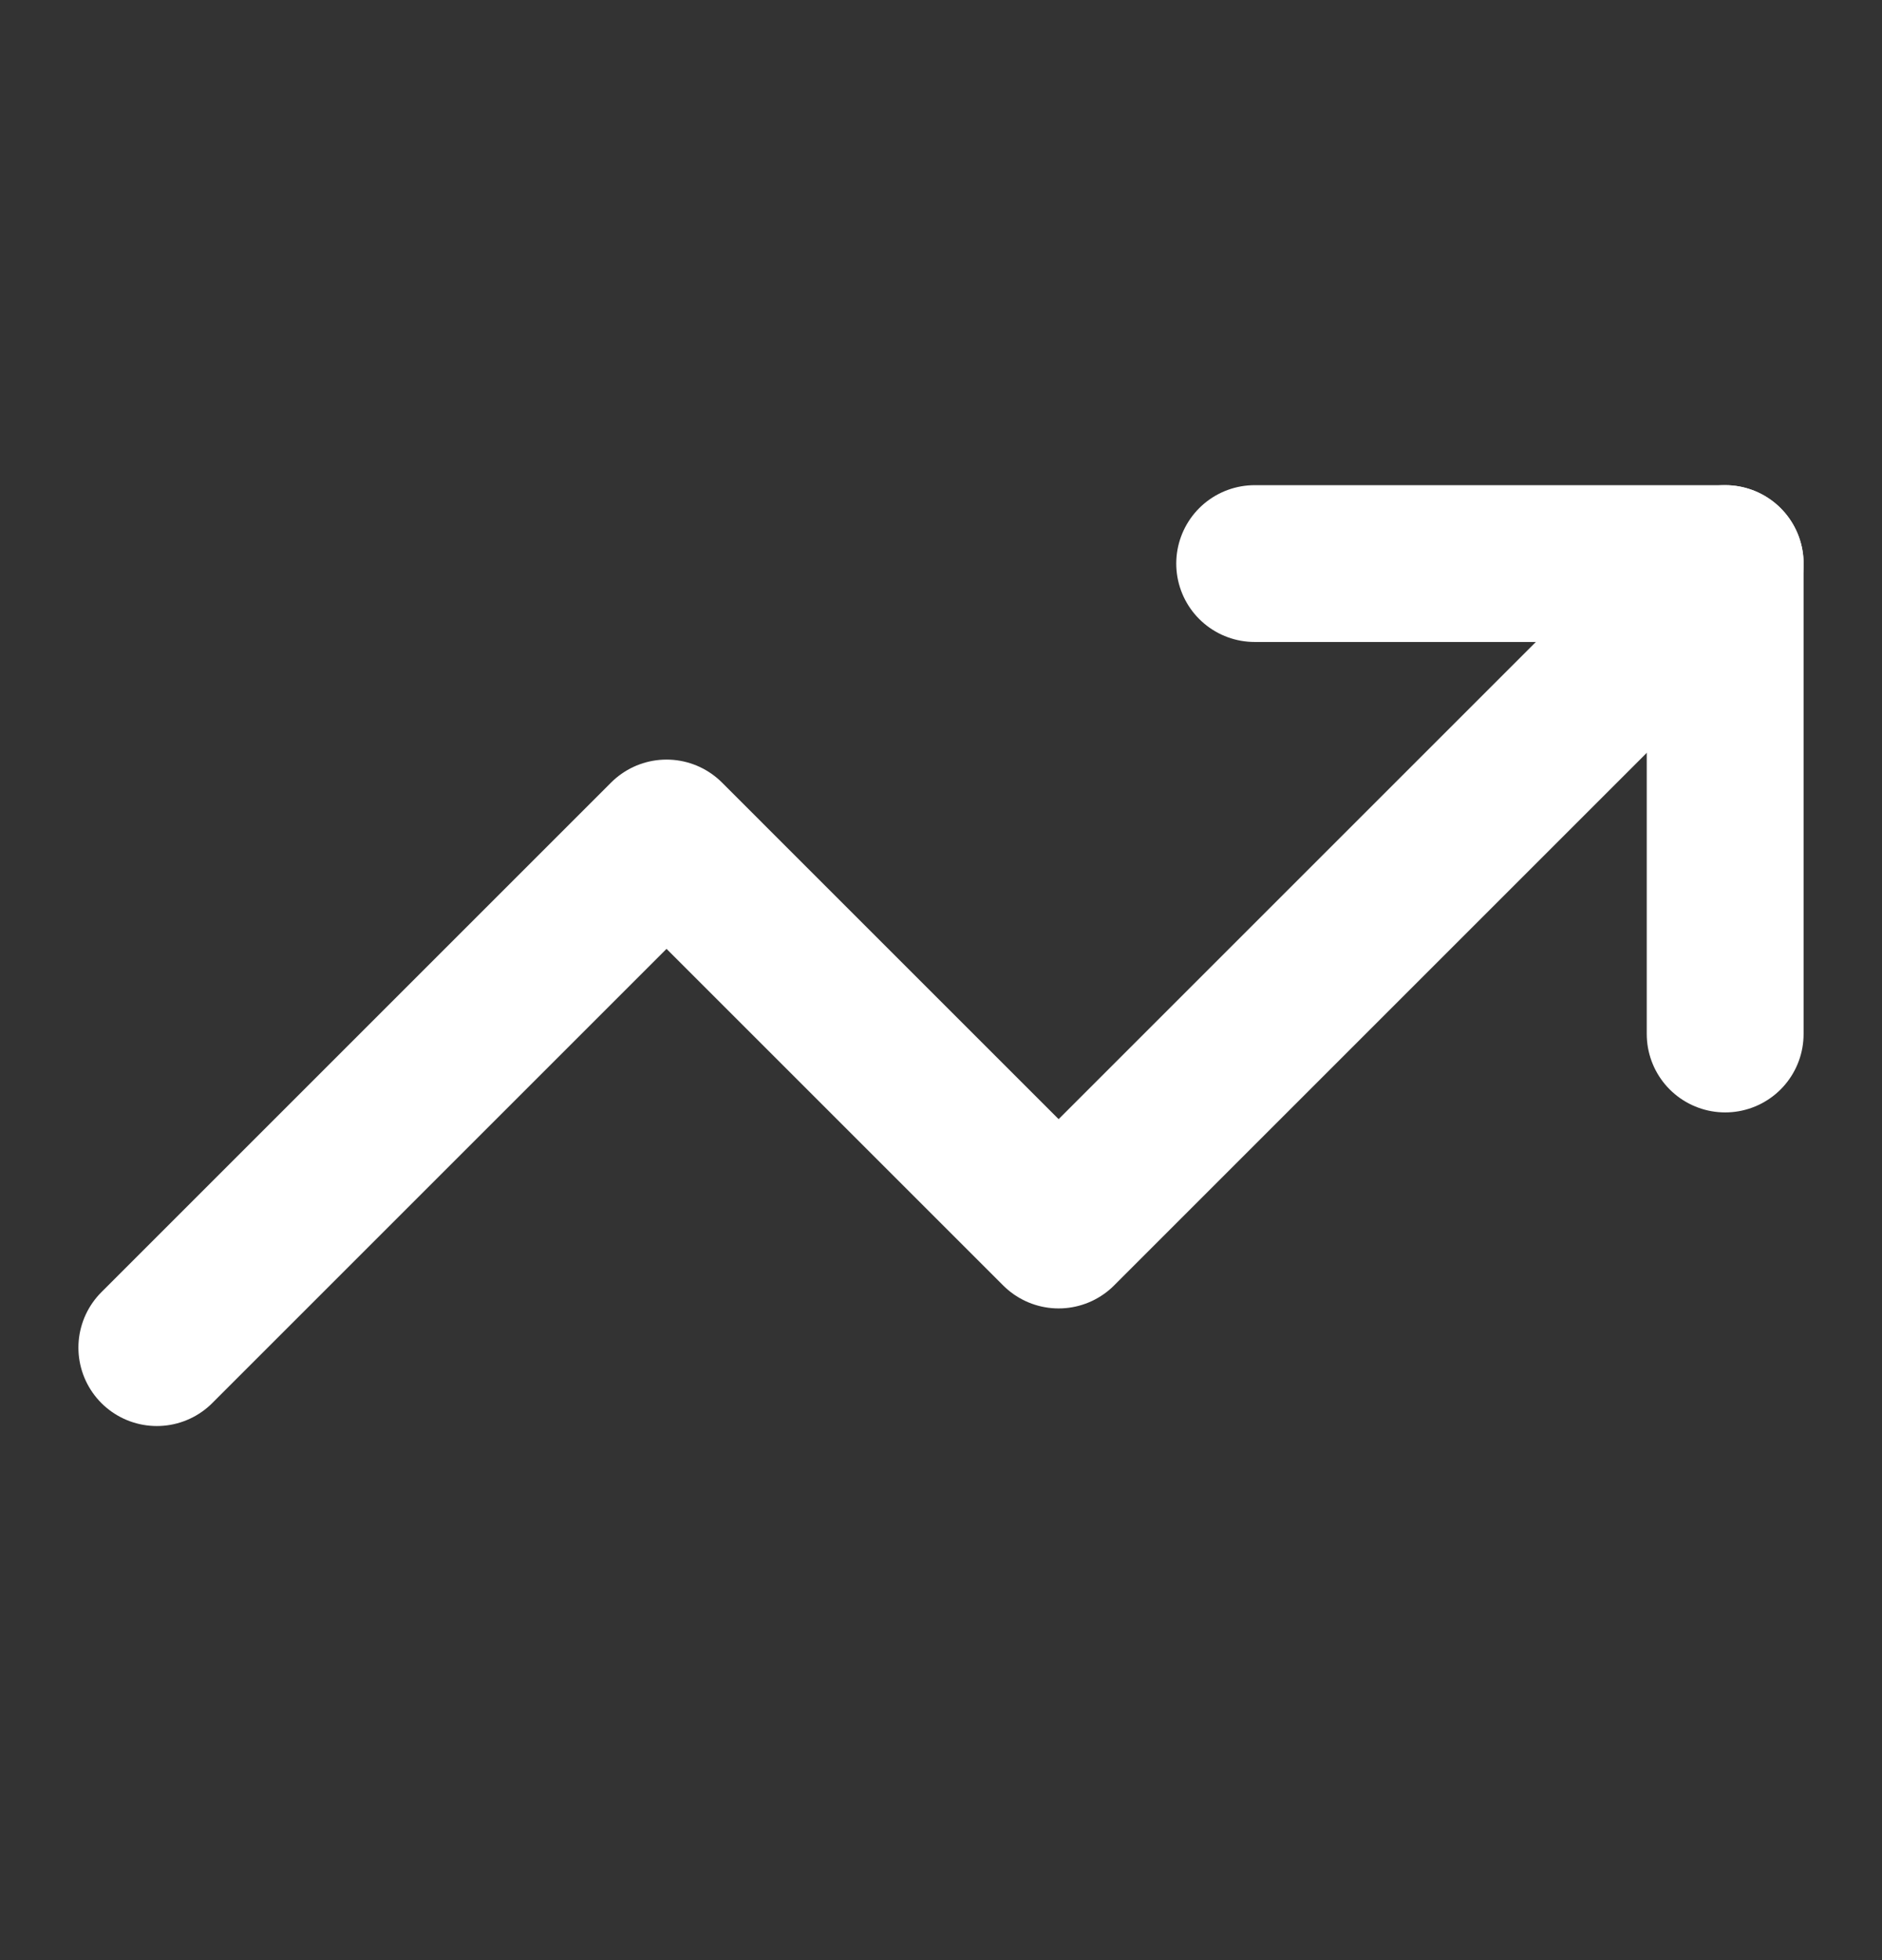
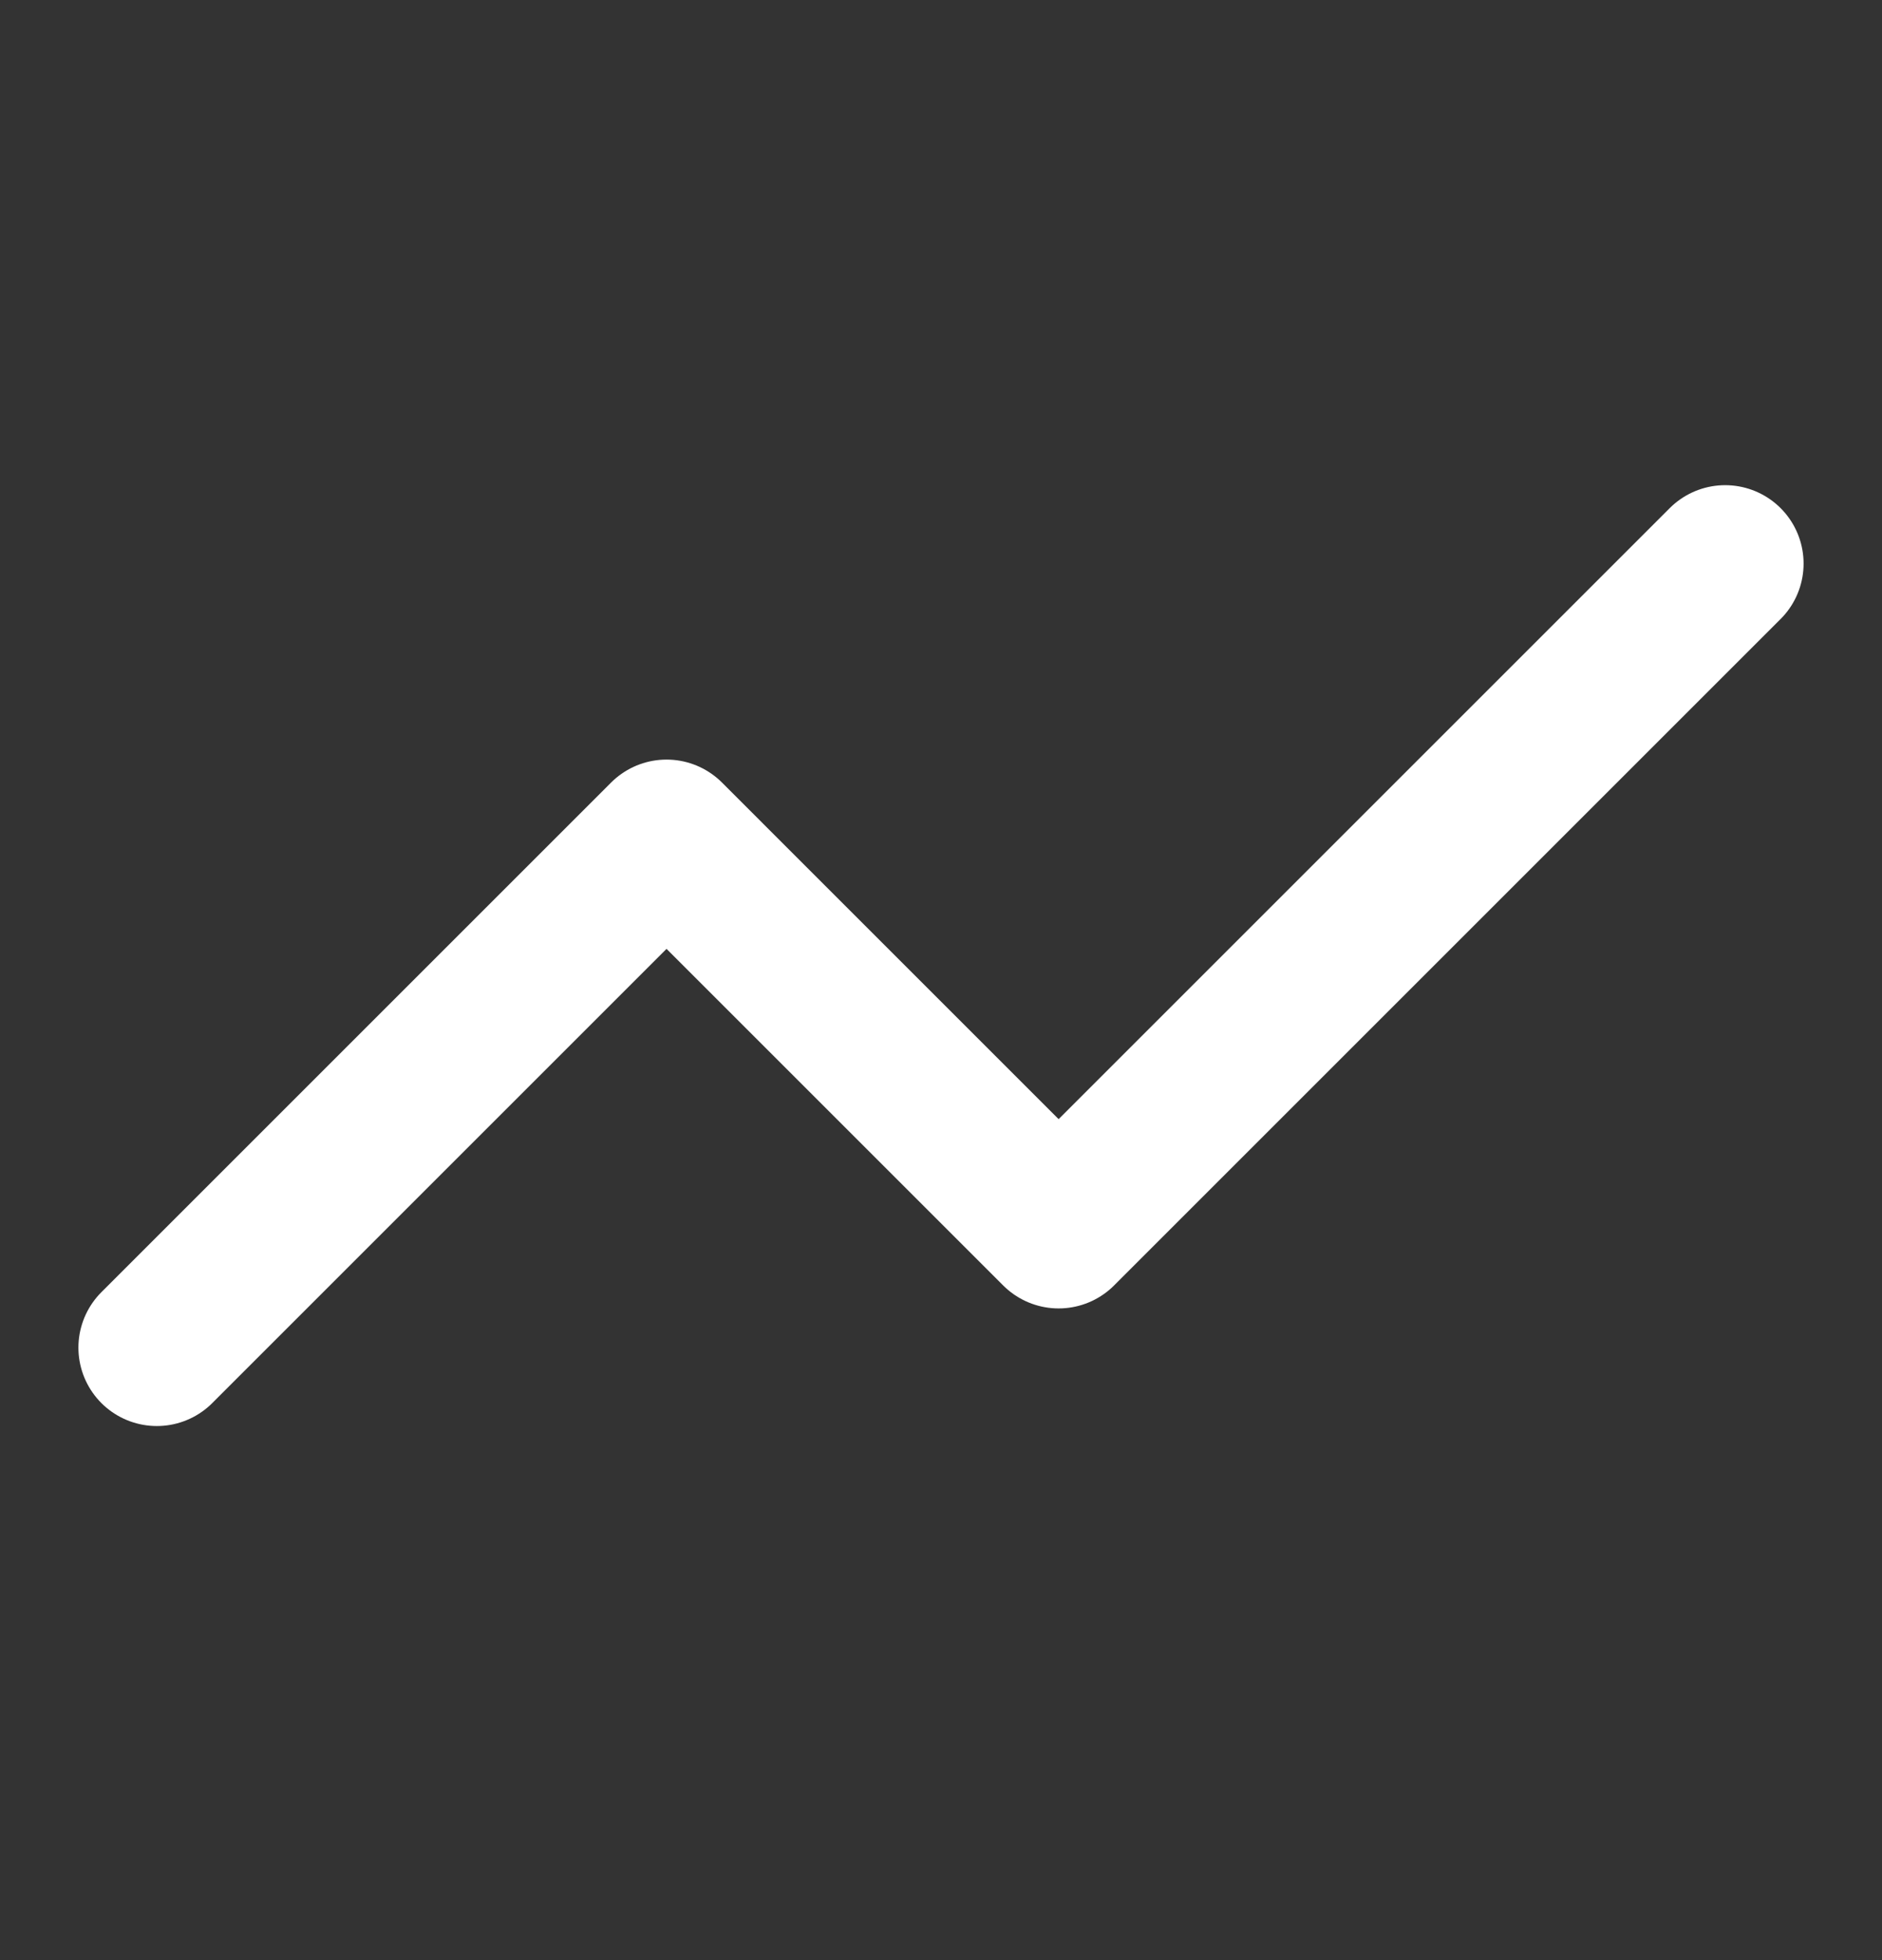
<svg xmlns="http://www.w3.org/2000/svg" width="24" height="25" viewBox="0 0 24 25" fill="none">
  <rect x="0" y="0" width="24" height="25" fill="#333333" stroke="none" />
-   <path d="M16 7.188H22V13.188" stroke="white" stroke-width="2" stroke-linecap="round" stroke-linejoin="round" />
  <path d="M22 7.188L13.5 15.688L8.5 10.688L2 17.188" stroke="white" stroke-width="2" stroke-linecap="round" stroke-linejoin="round" />
</svg>